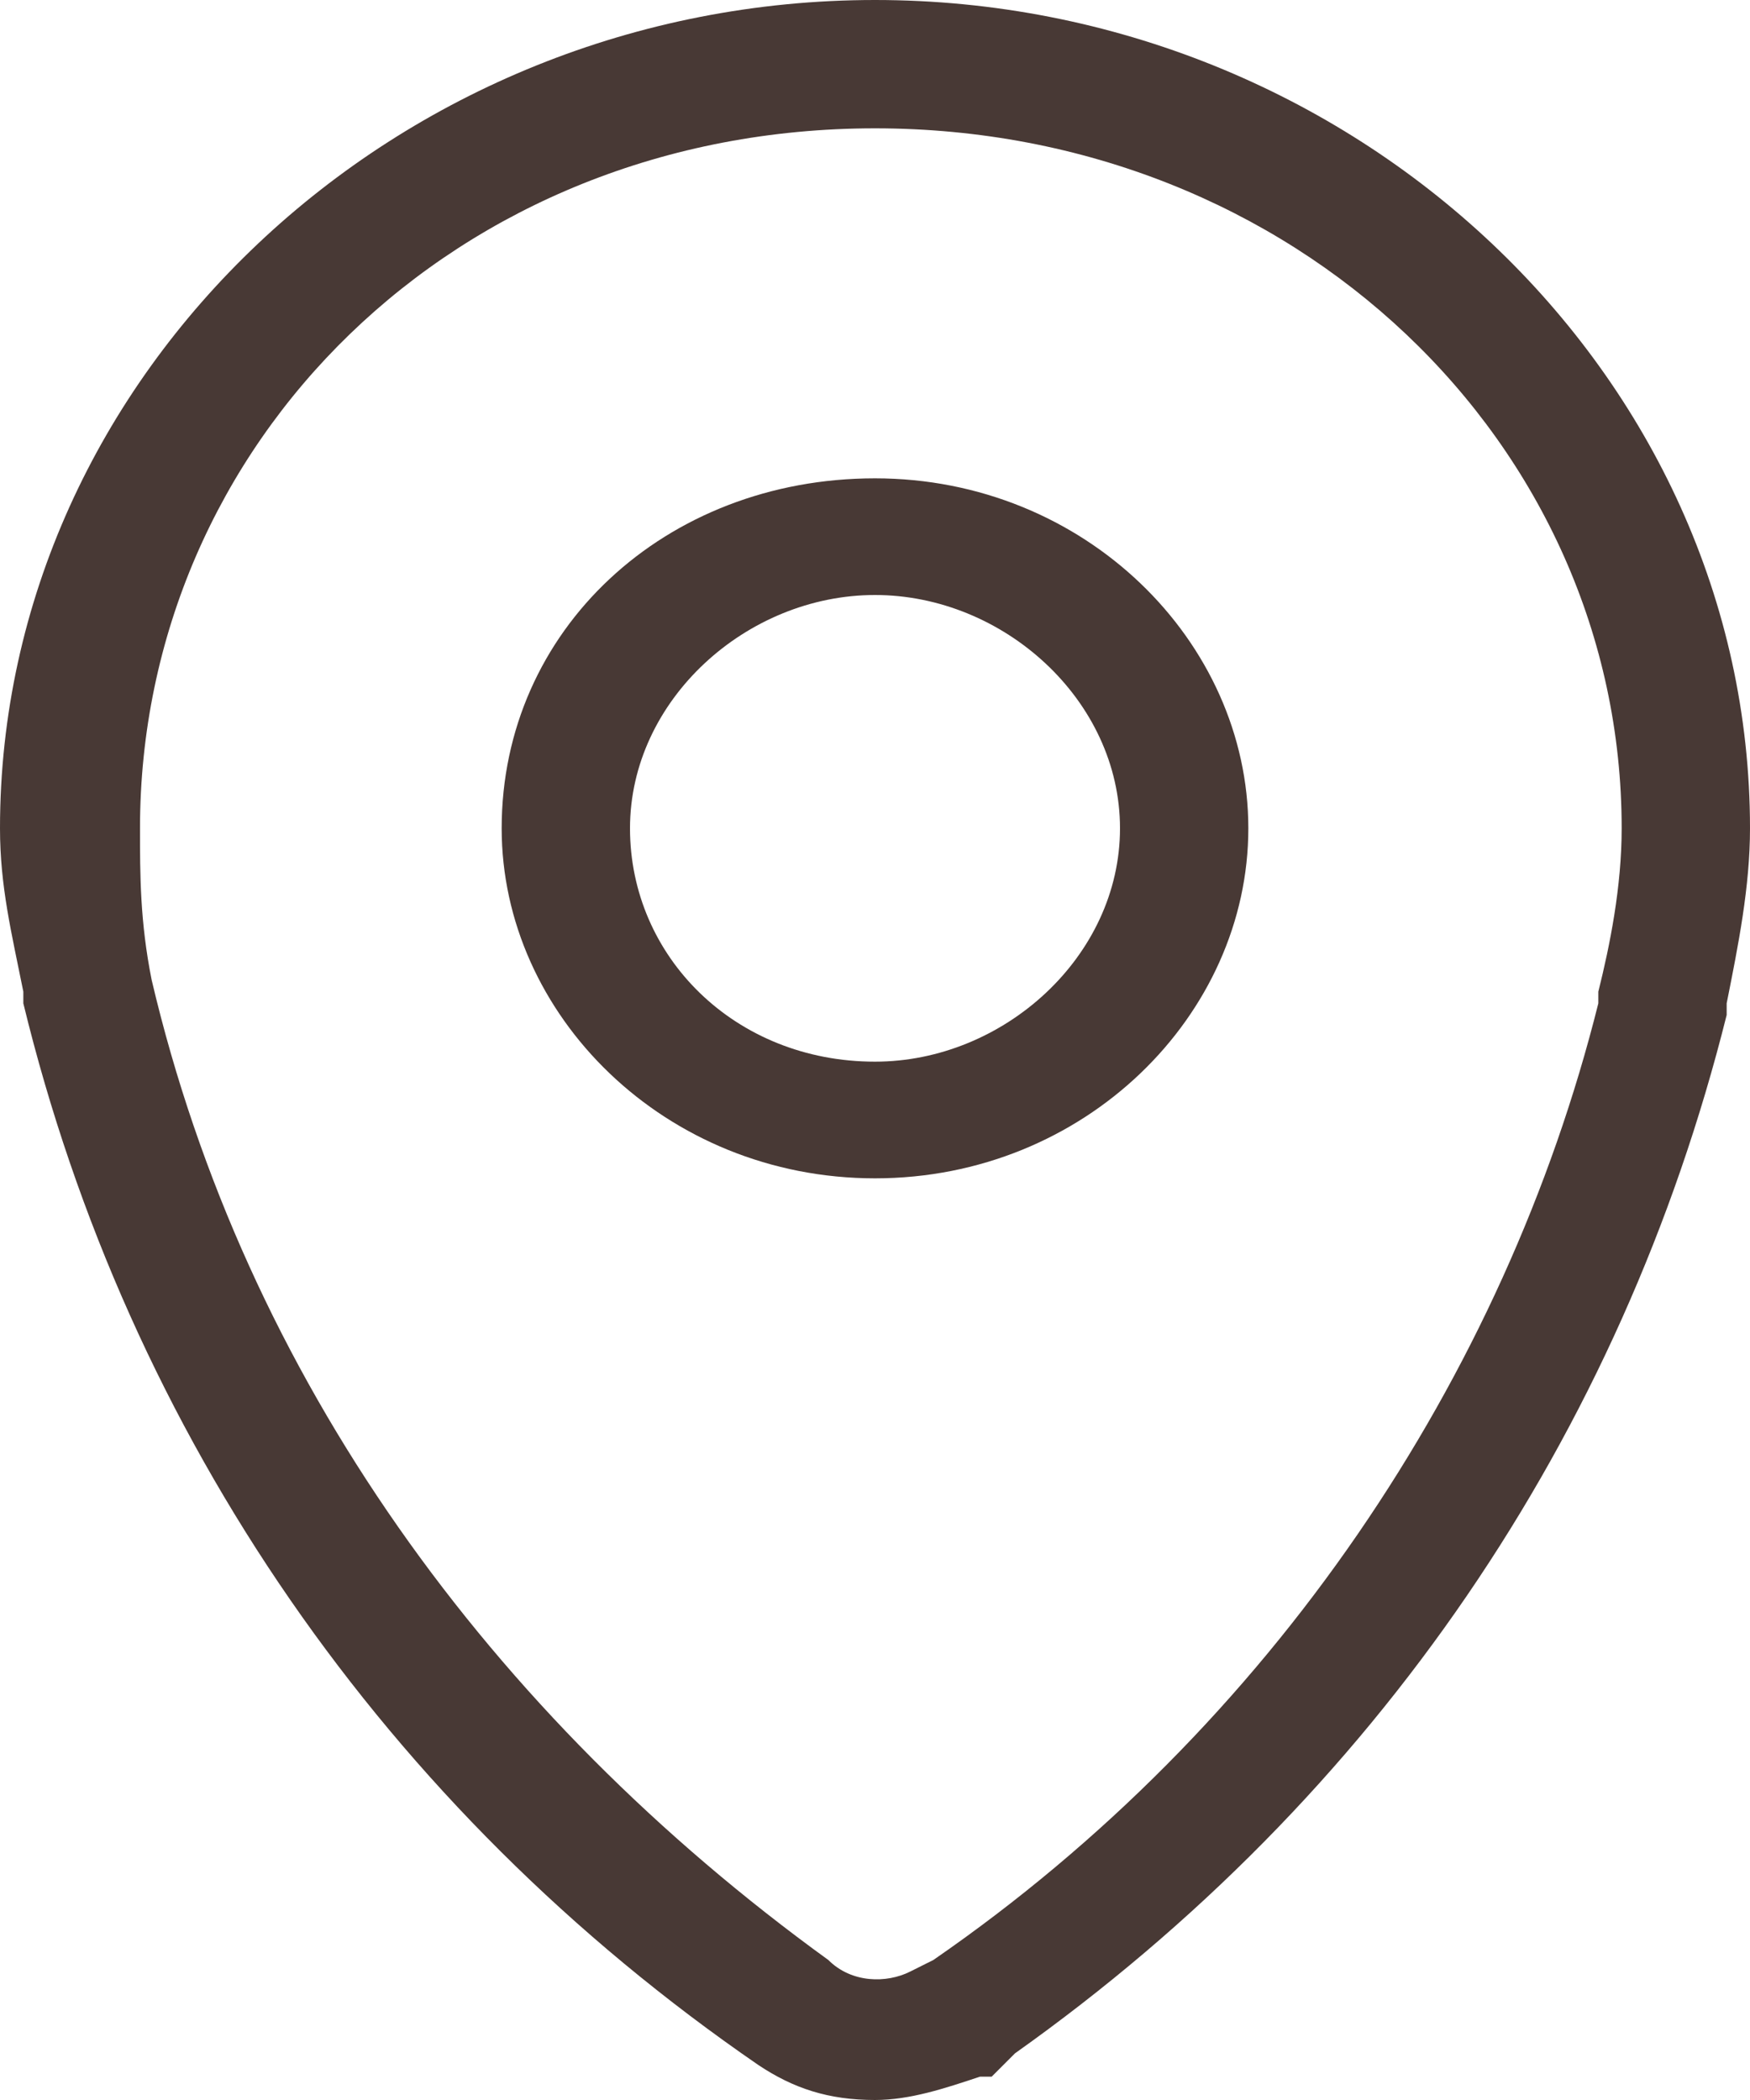
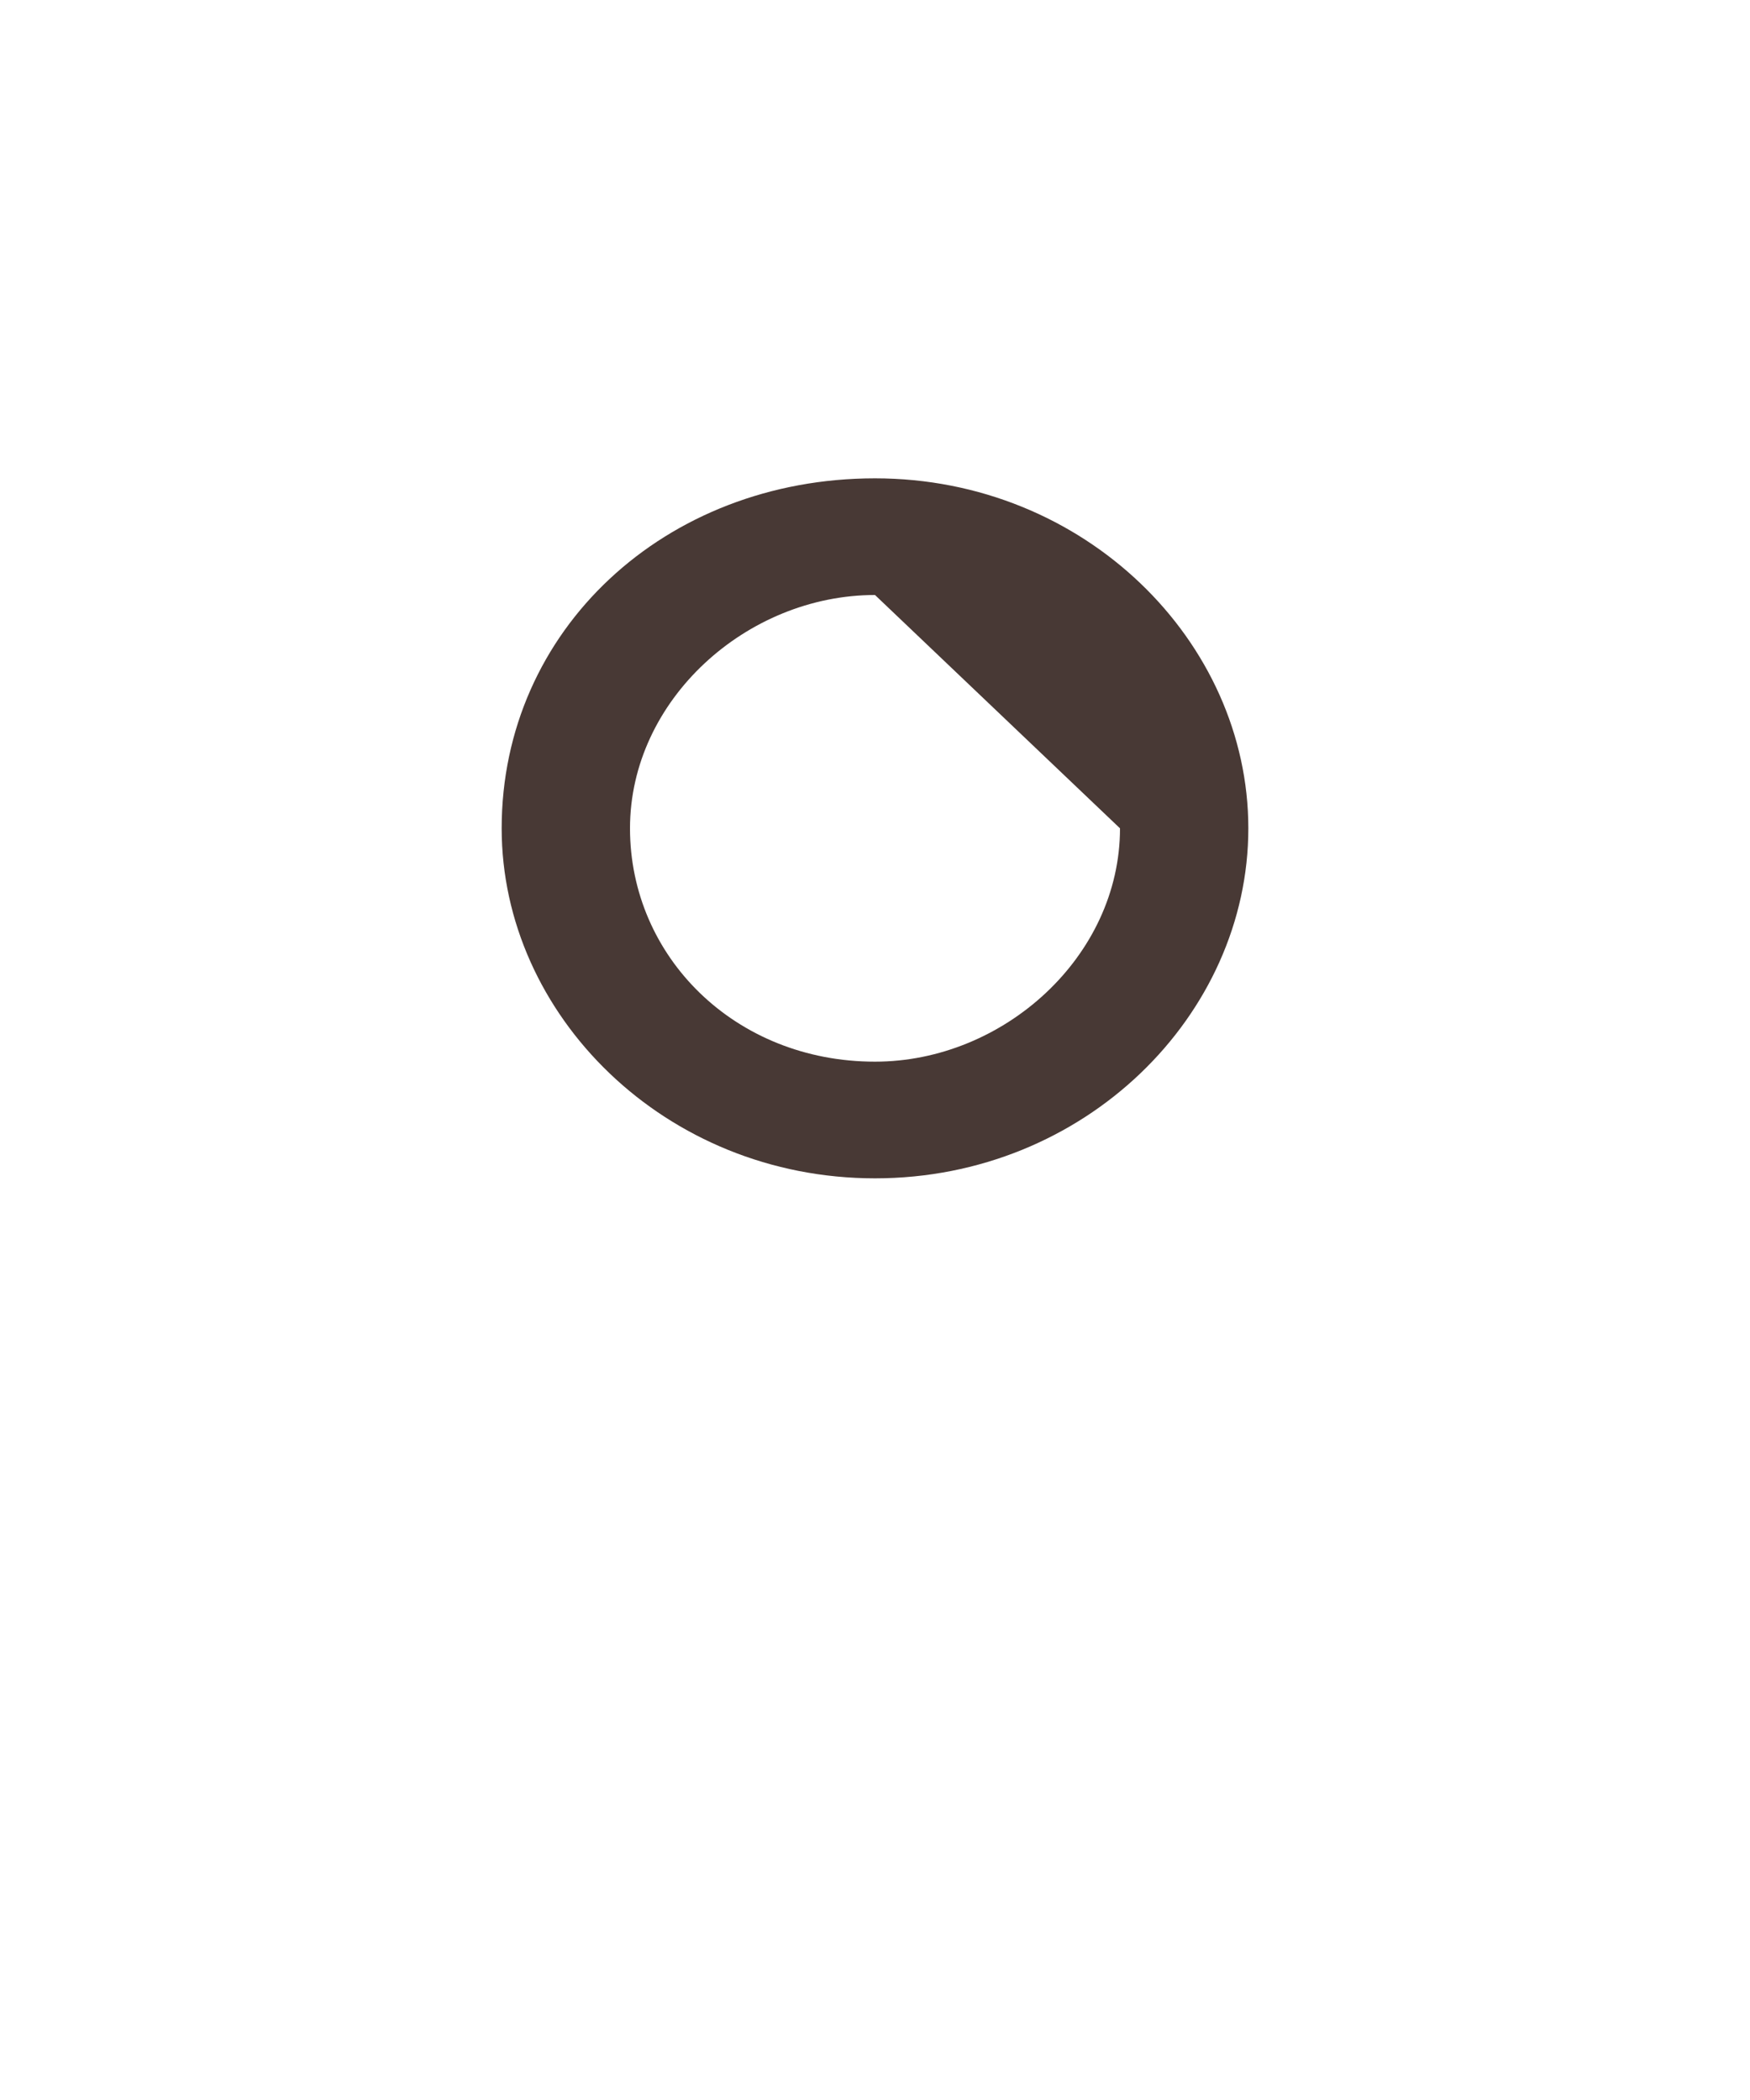
<svg xmlns="http://www.w3.org/2000/svg" id="Layer_1" version="1.1" viewBox="0 0 15 18">
  <defs>
    <style>
      .st0 {
        fill: #483935;
      }
    </style>
  </defs>
-   <path class="st0" d="M7.5,18c-.4,0-.7-.1-1-.3C3.3,15.5,1.1,12.3.2,8.6v-.1c-.1-.5-.2-.9-.2-1.4C0,3.2,3.4,0,7.5,0s7.5,3.2,7.5,7.1c0,.5-.1,1-.2,1.5v.1c-.9,3.6-3,6.7-6.1,8.9l-.2.2h-.1c-.3.1-.6.2-.9.2ZM1.3,8.4c.8,3.4,2.9,6.3,5.8,8.4.2.2.5.2.7.1l.2-.1c2.9-2,4.9-5,5.7-8.2v-.1c.1-.4.2-.9.2-1.4,0-3.3-2.8-6-6.4-6S1.2,3.8,1.2,7.1c0,.4,0,.8.1,1.3h0Z" />
-   <path class="st0" d="M7.5,10.1c-1.8,0-3.2-1.4-3.2-3,0-1.7,1.4-3,3.2-3s3.2,1.4,3.2,3-1.4,3-3.2,3ZM7.5,5.1c-1.1,0-2.1.9-2.1,2s.9,2,2.1,2c1.1,0,2.1-.9,2.1-2s-1-2-2.1-2Z" />
+   <path class="st0" d="M7.5,10.1c-1.8,0-3.2-1.4-3.2-3,0-1.7,1.4-3,3.2-3s3.2,1.4,3.2,3-1.4,3-3.2,3ZM7.5,5.1c-1.1,0-2.1.9-2.1,2s.9,2,2.1,2c1.1,0,2.1-.9,2.1-2Z" />
</svg>